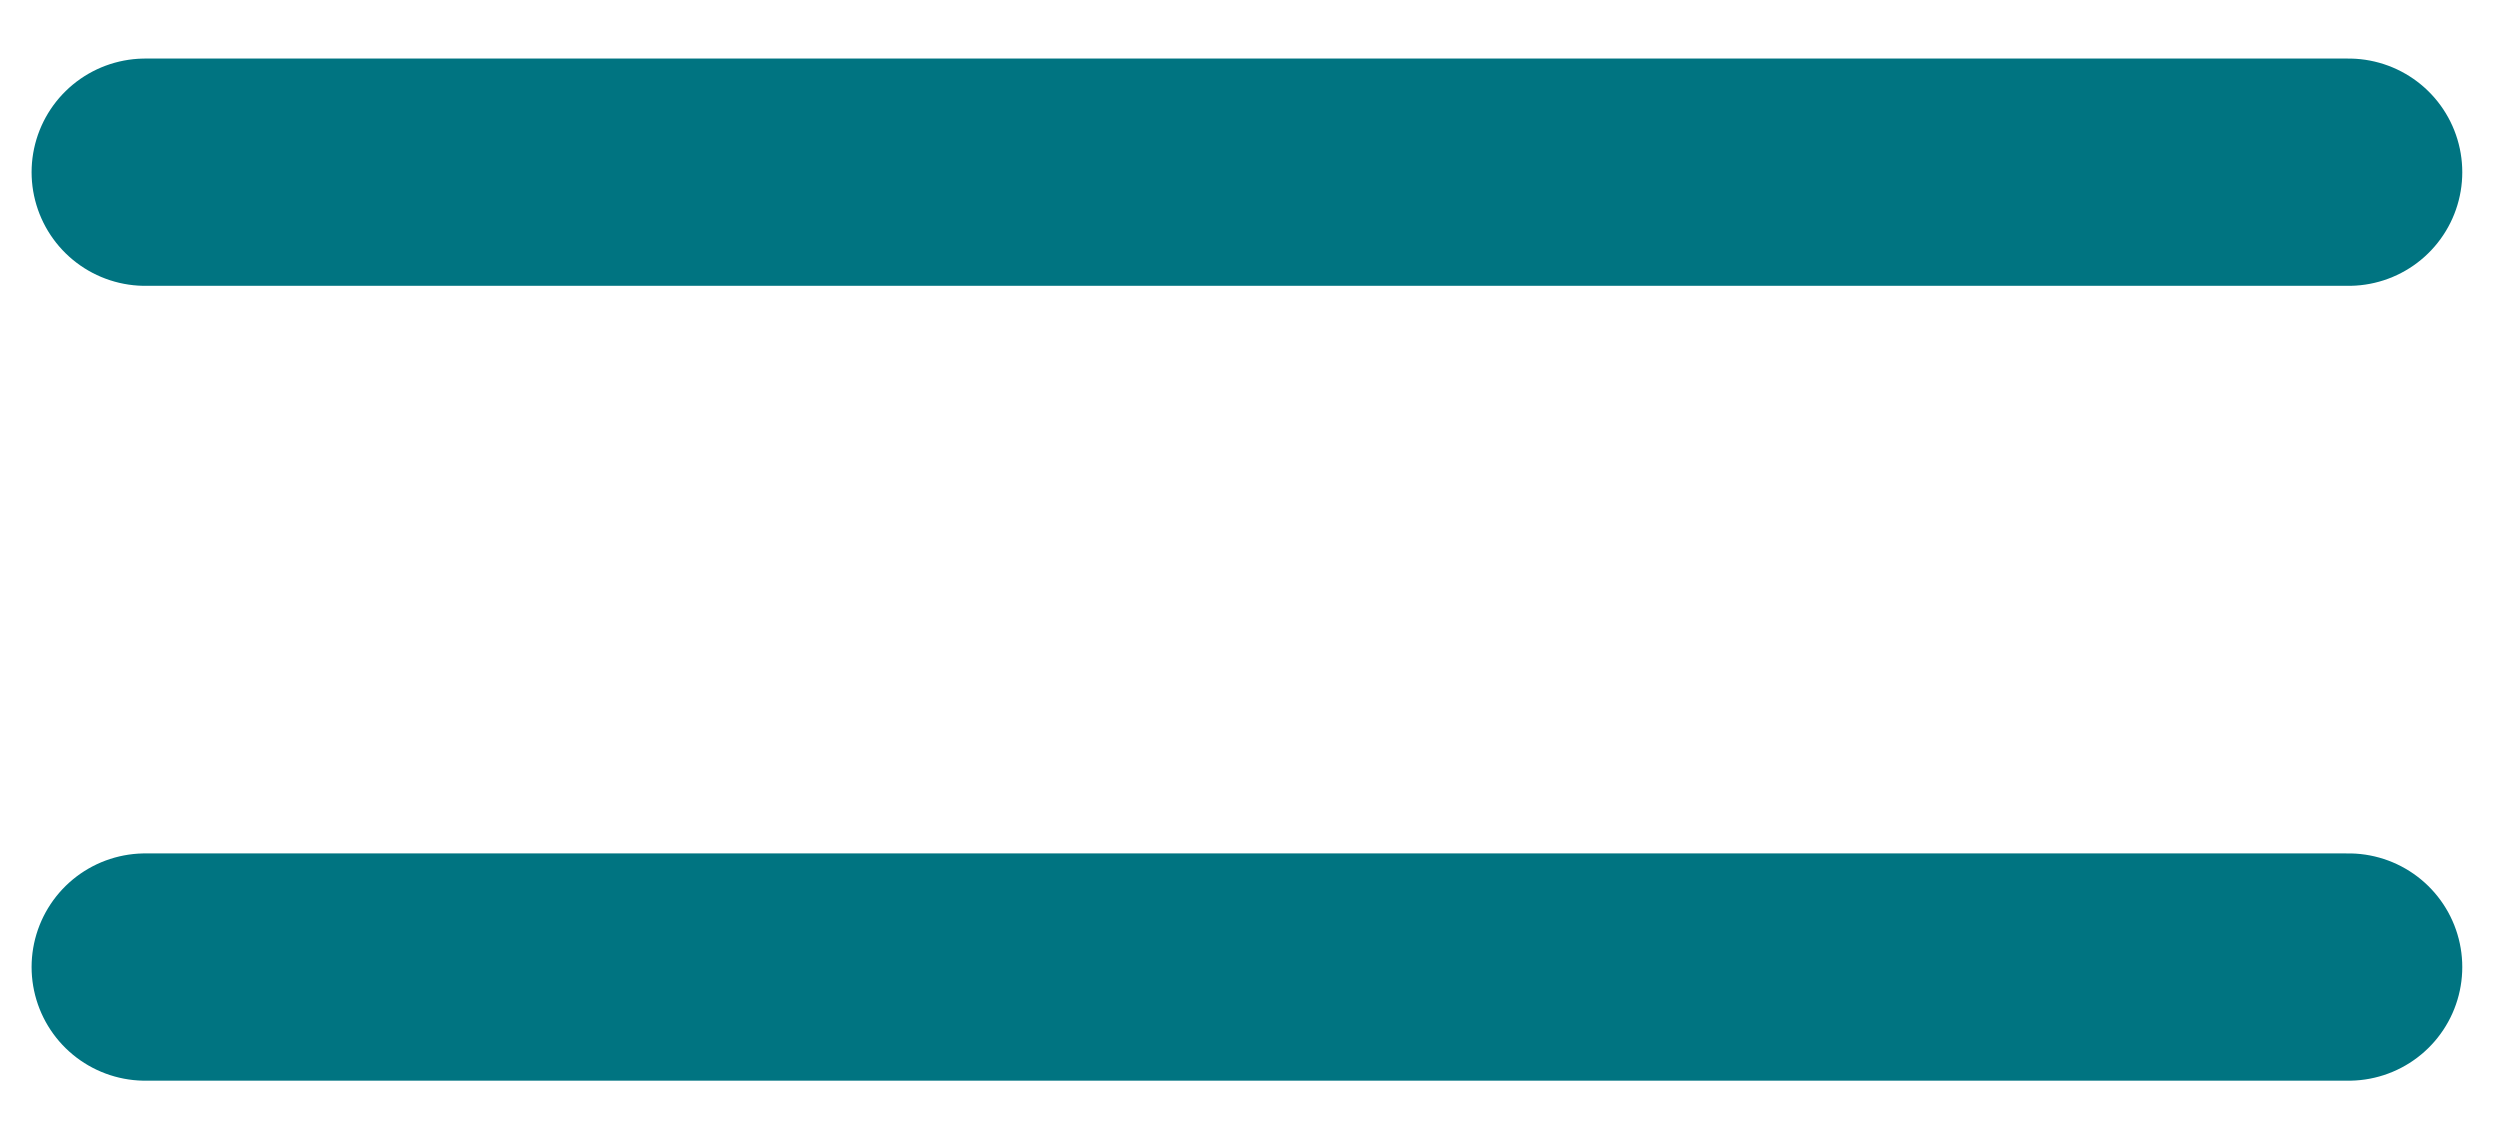
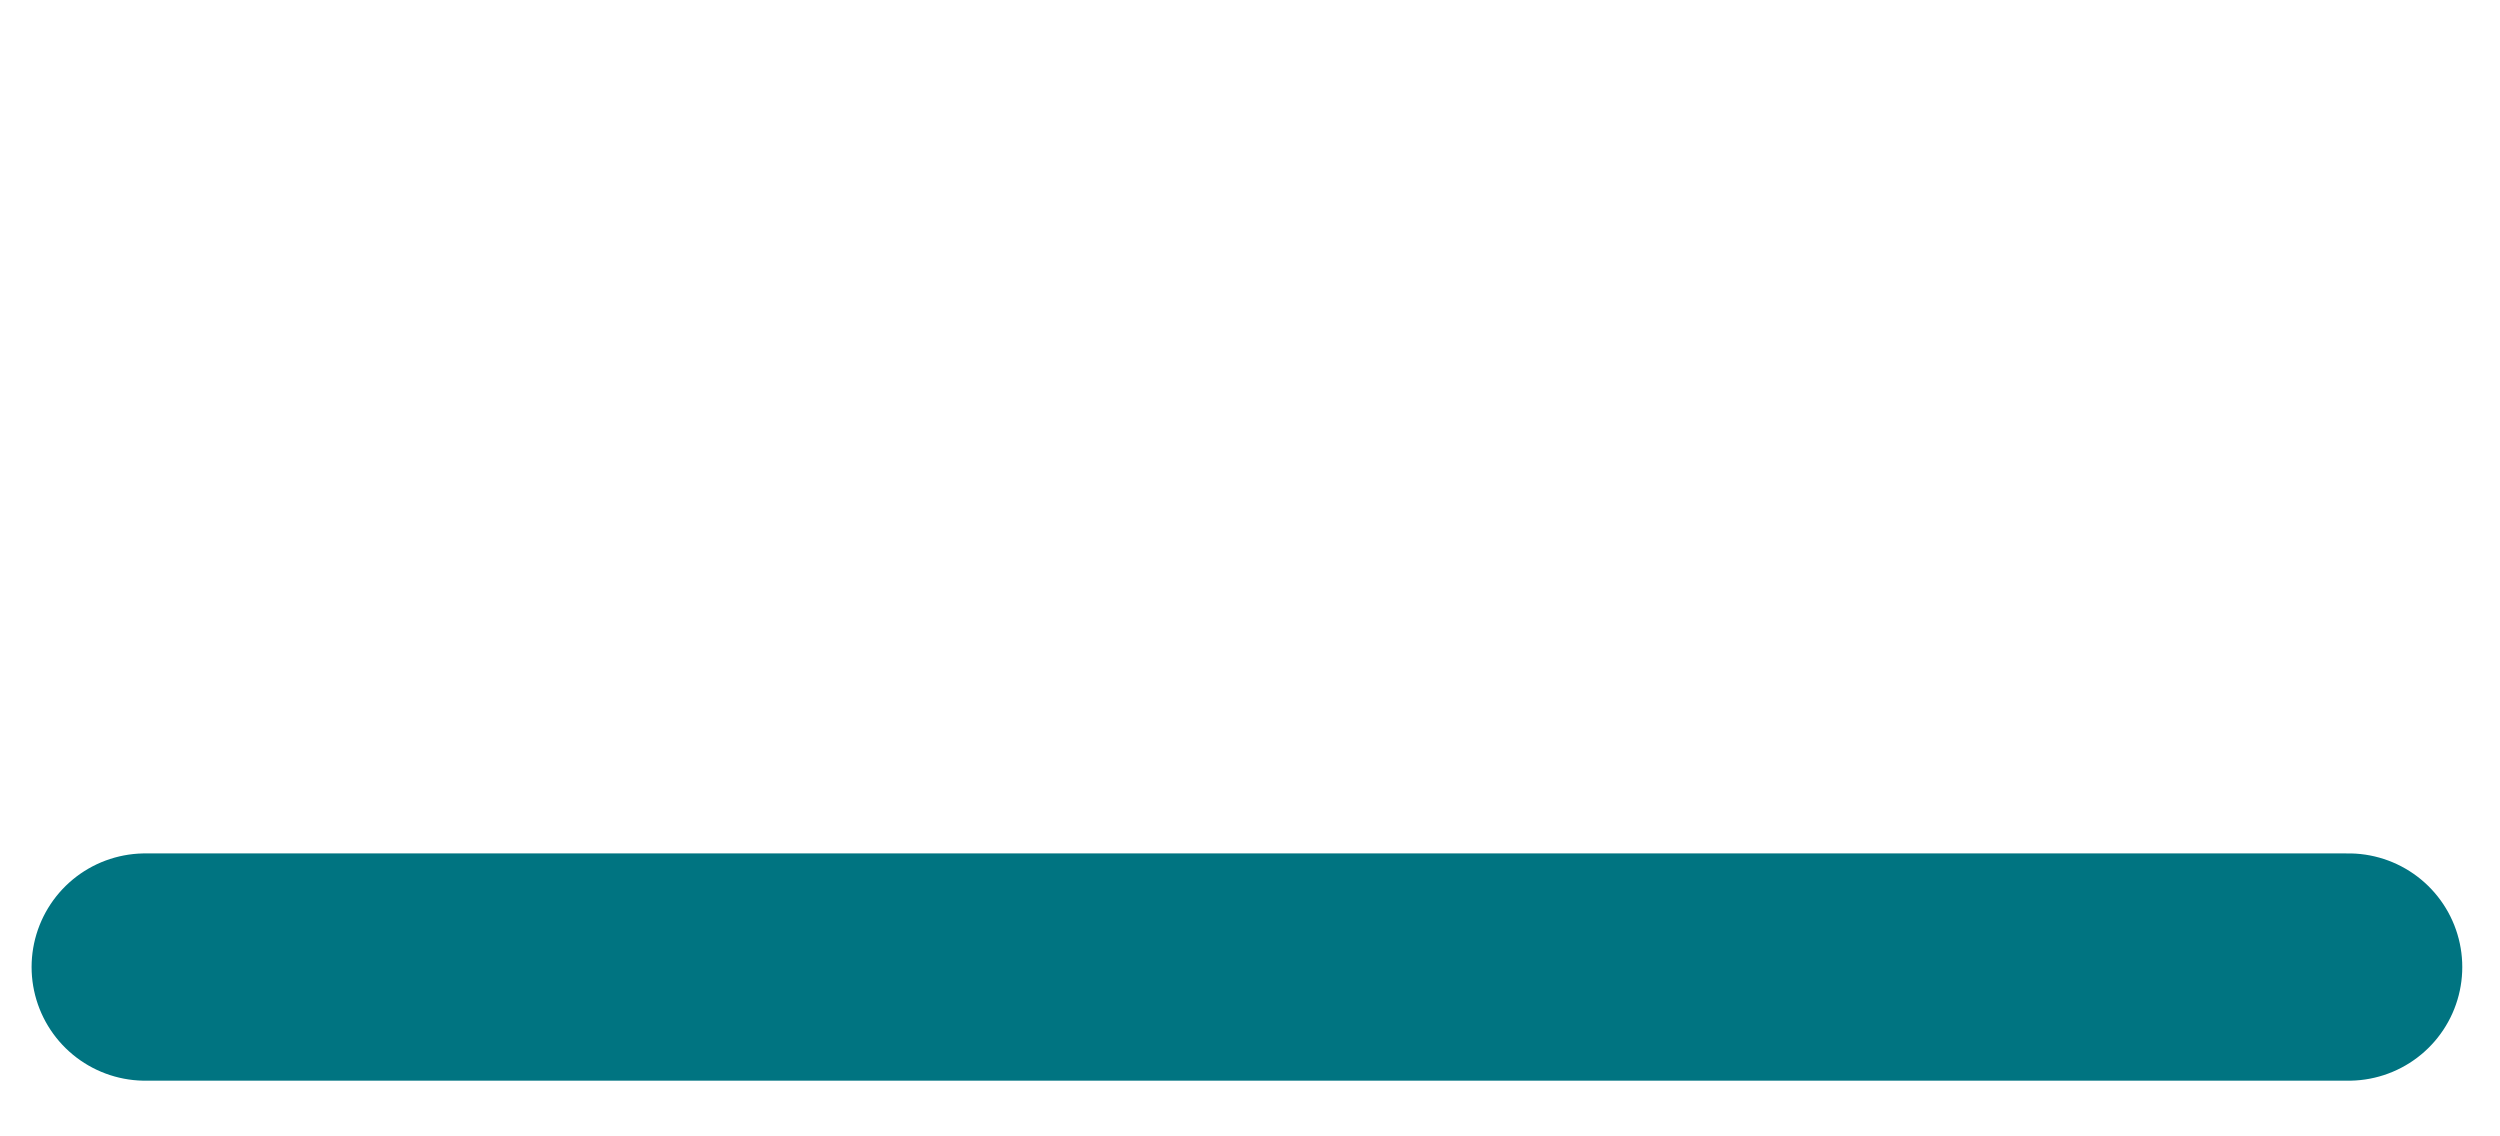
<svg xmlns="http://www.w3.org/2000/svg" width="33" height="15" viewBox="0 0 33 15" fill="none">
-   <path d="M1.917 2.273H31.002" stroke="#007481" stroke-width="3" stroke-linecap="round" stroke-linejoin="round" />
  <path d="M1.917 12.765H31.002" stroke="#007481" stroke-width="3" stroke-linecap="round" stroke-linejoin="round" />
</svg>